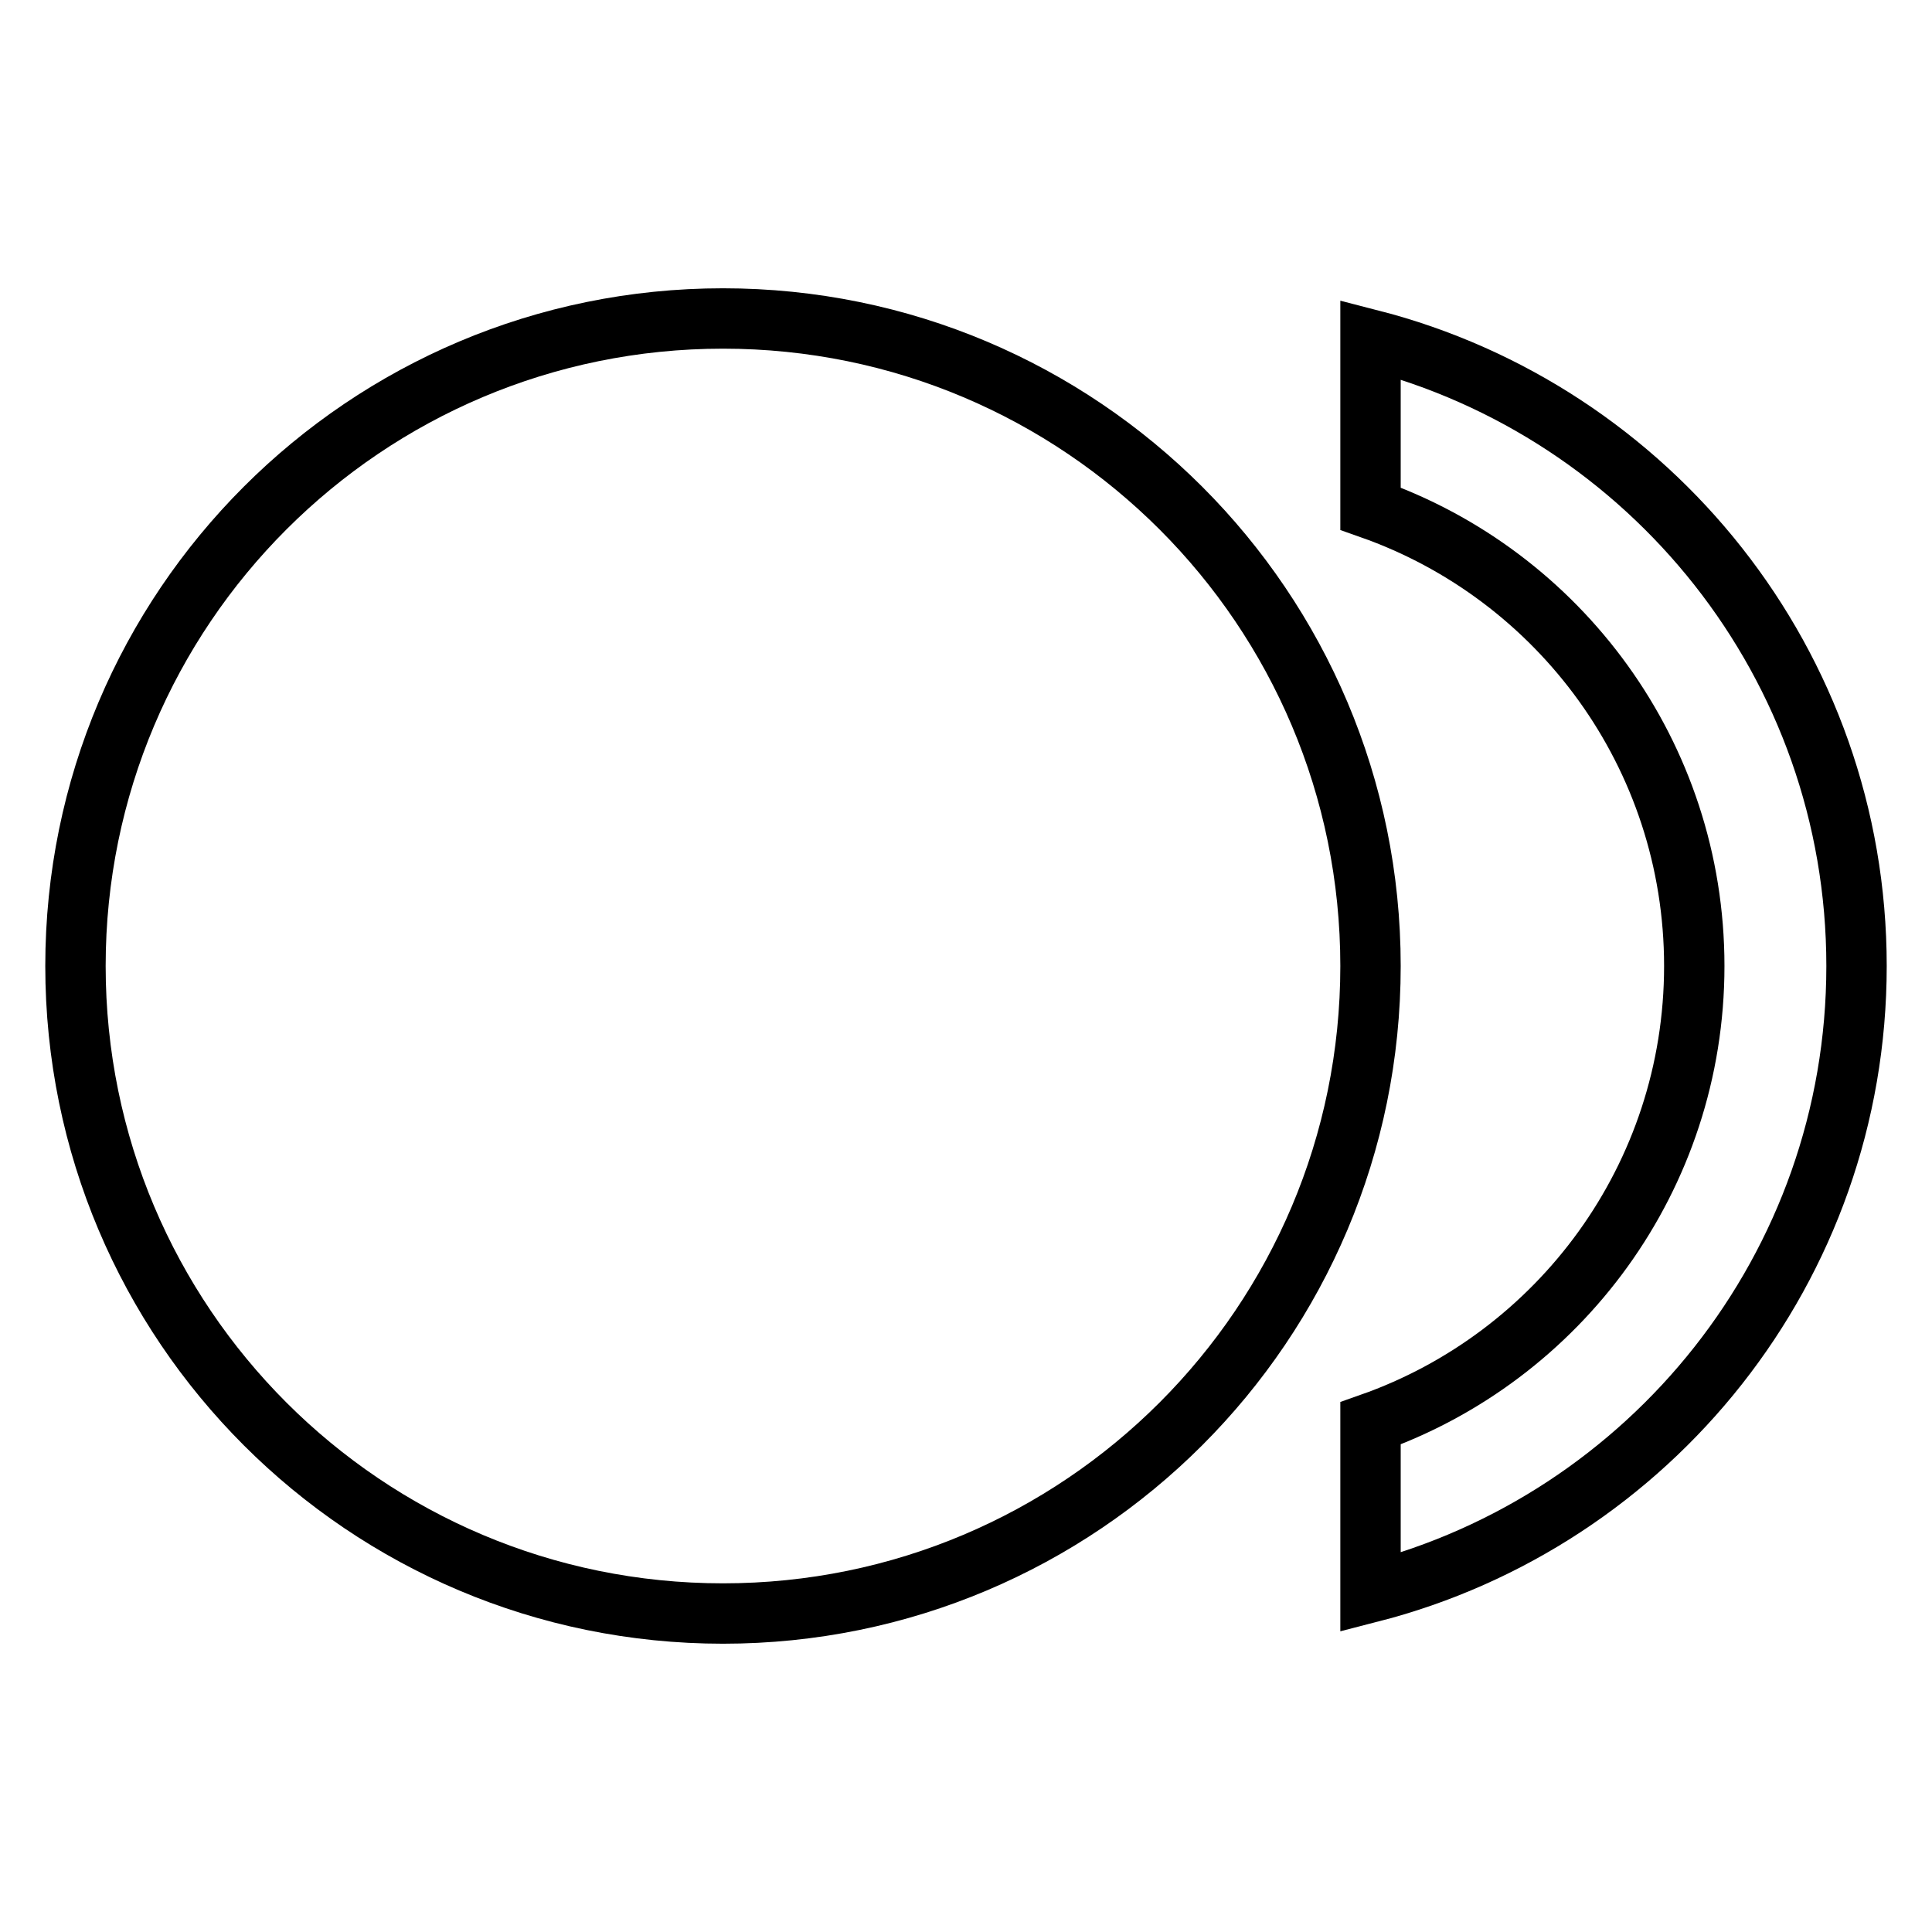
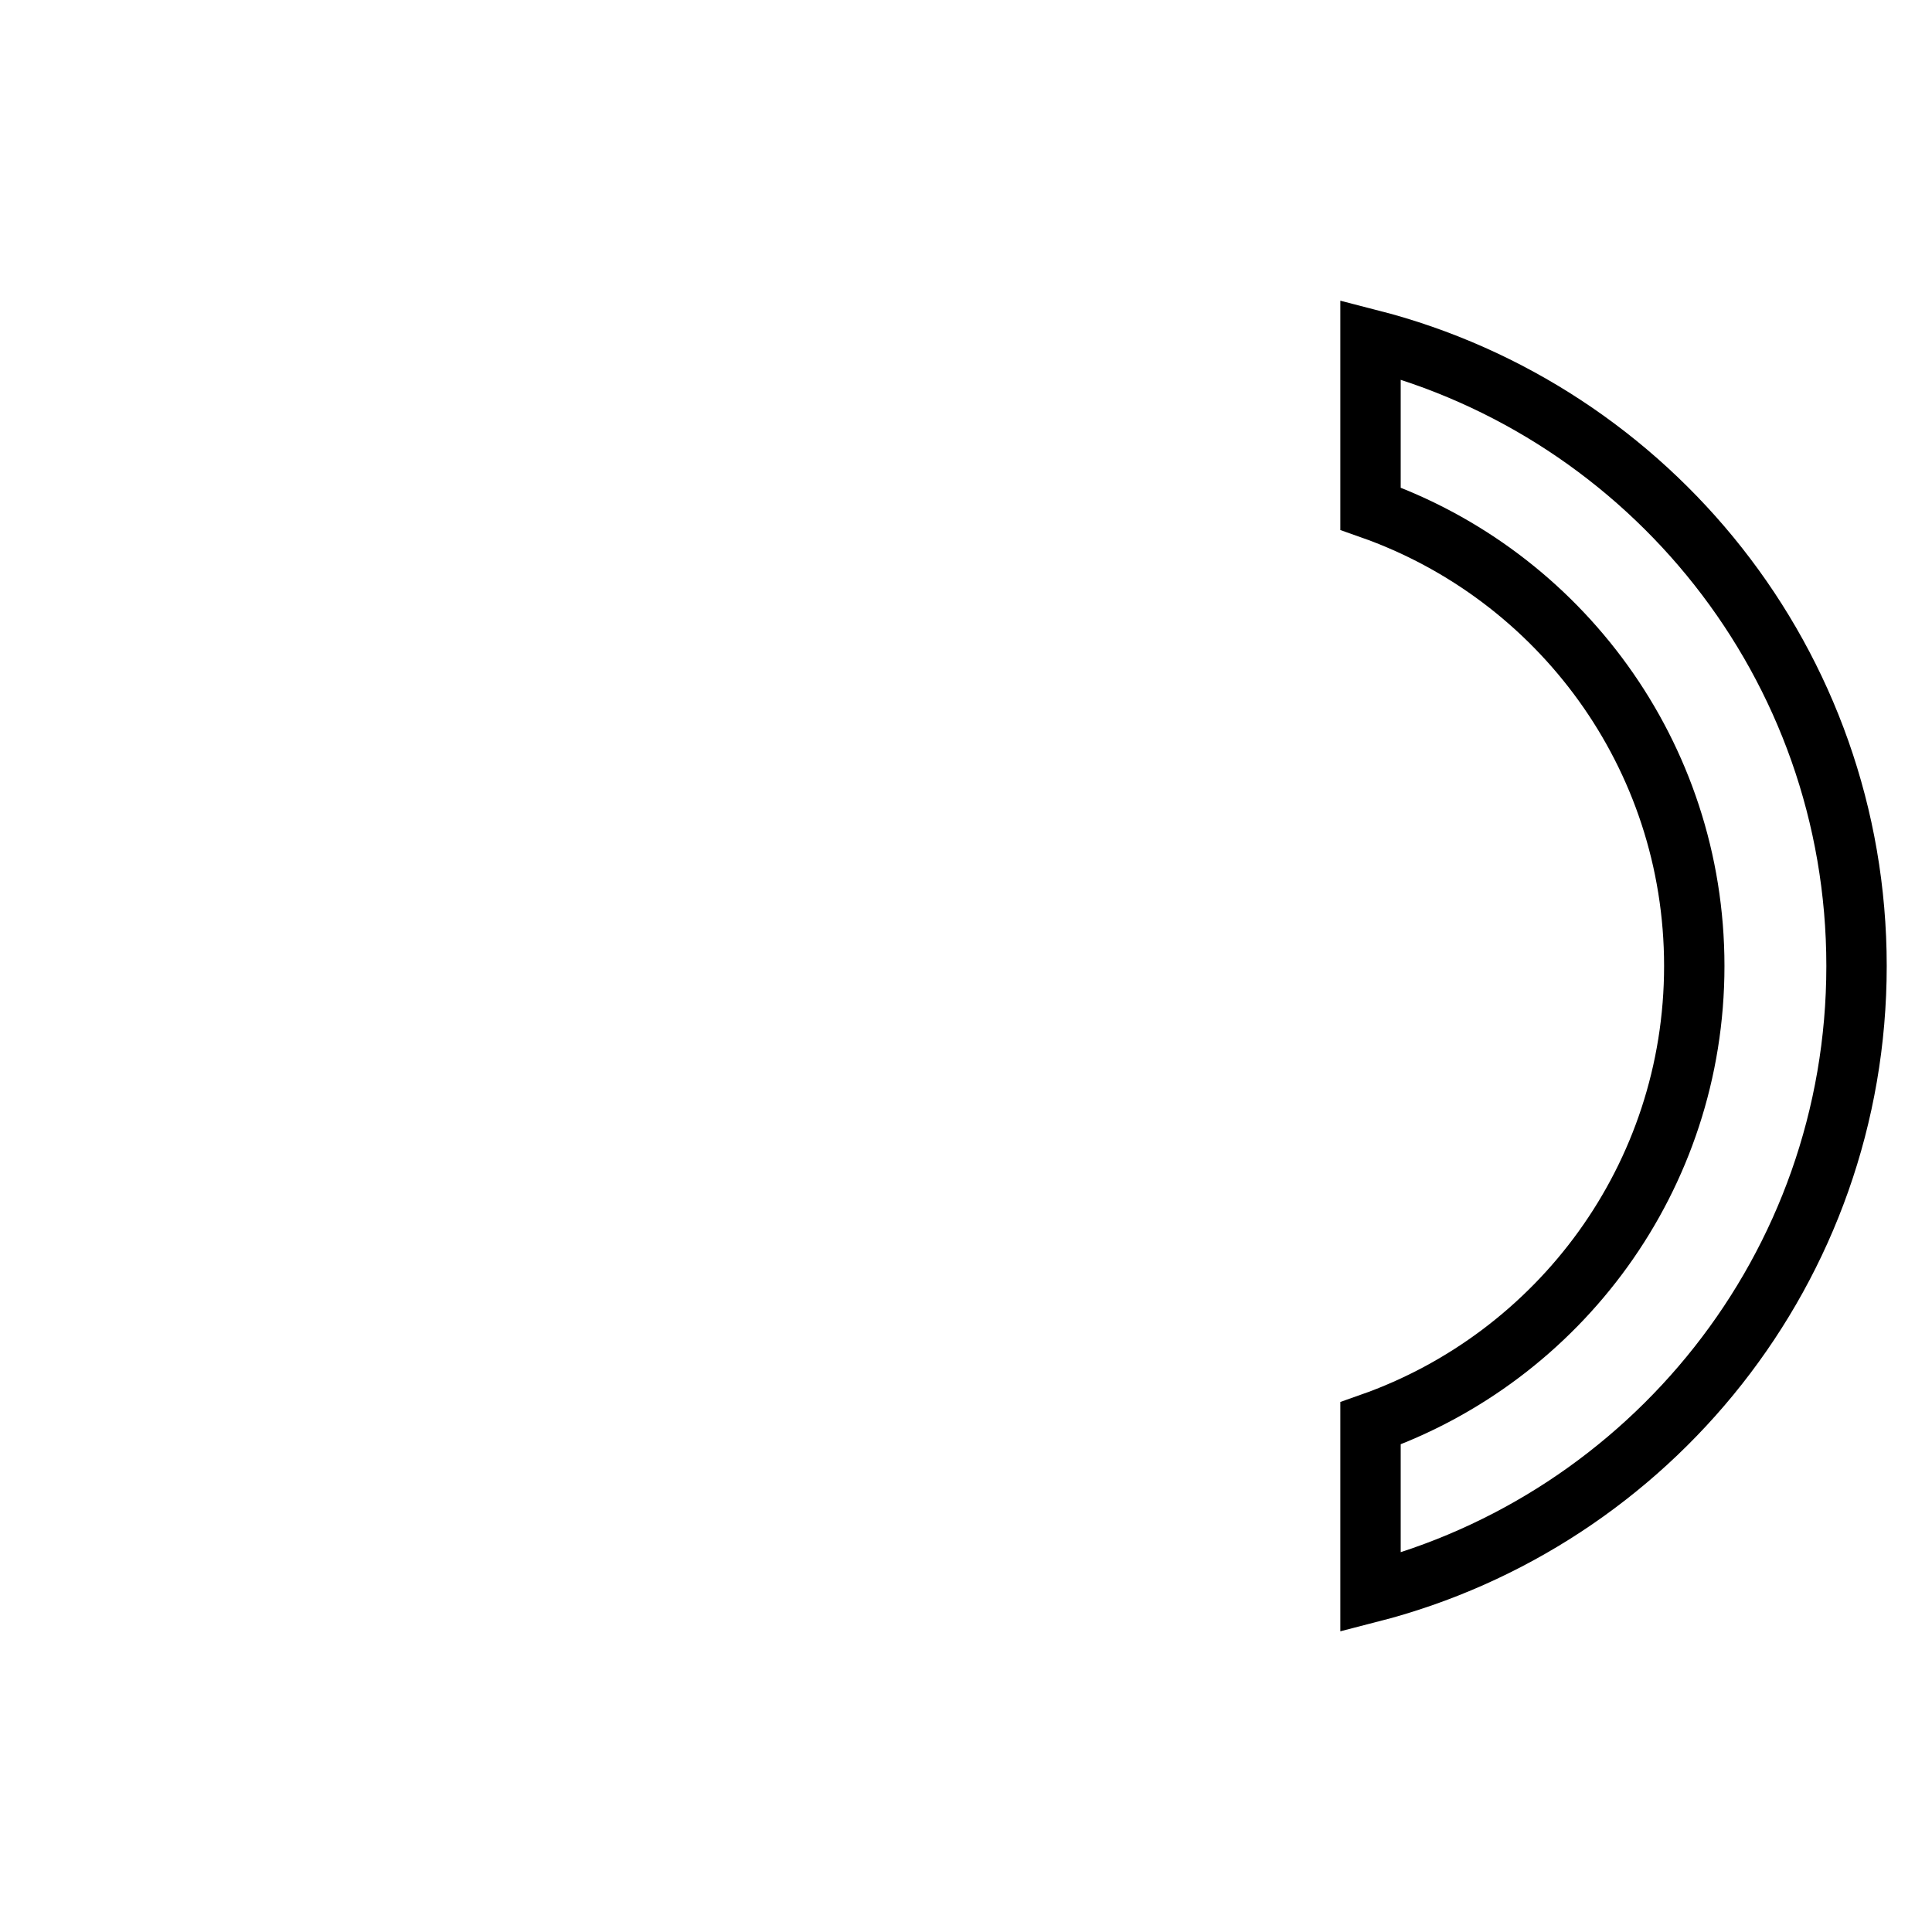
<svg xmlns="http://www.w3.org/2000/svg" version="1.1" x="0px" y="0px" viewBox="0 0 256 256" enable-background="new 0 0 256 256" xml:space="preserve">
  <g>
-     <path stroke-width="8" fill-opacity="0" stroke="#000000" d="M10,128c0,47.4,38.4,85.8,85.8,85.8s85.8-38.4,85.8-85.8c0-47.4-38.4-85.8-85.8-85.8S10,80.6,10,128L10,128 z" />
    <path stroke-width="8" fill-opacity="0" stroke="#000000" d="M181.6,45v22.4c25,8.8,42.9,32.6,42.9,60.6s-17.9,51.8-42.9,60.6V211c37-9.5,64.4-43,64.4-83 S218.6,54.5,181.6,45z" />
  </g>
</svg>